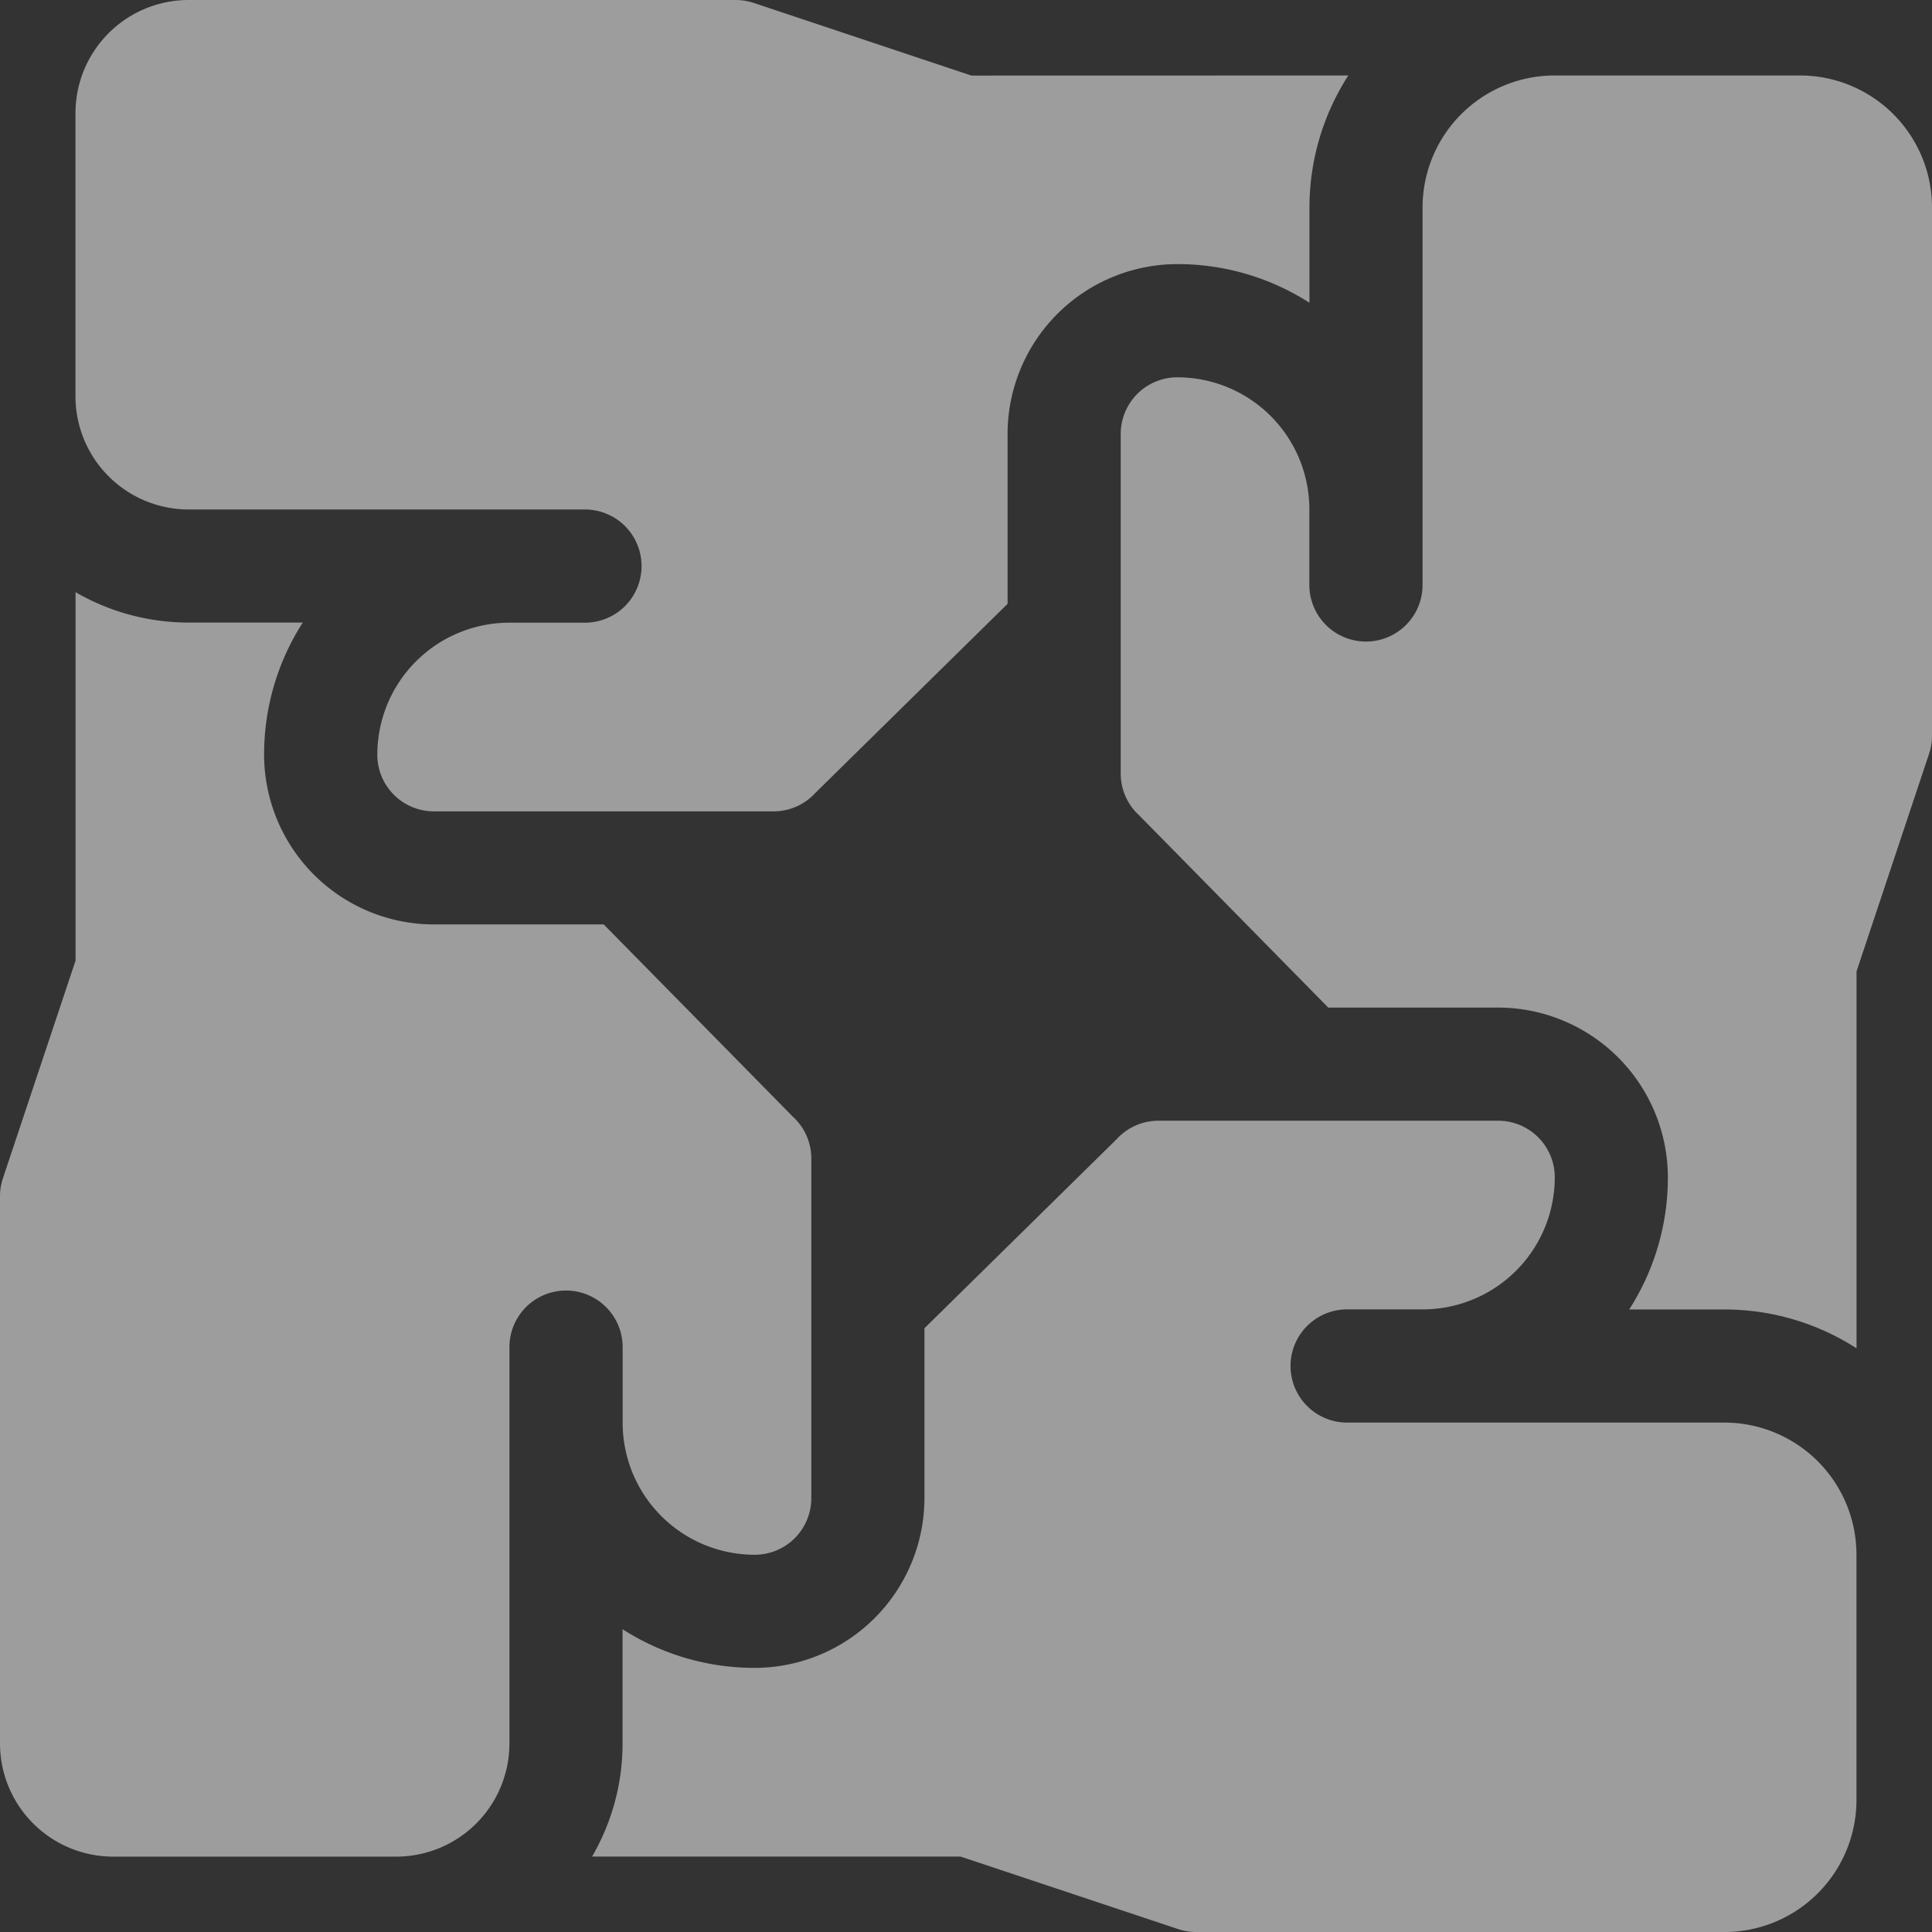
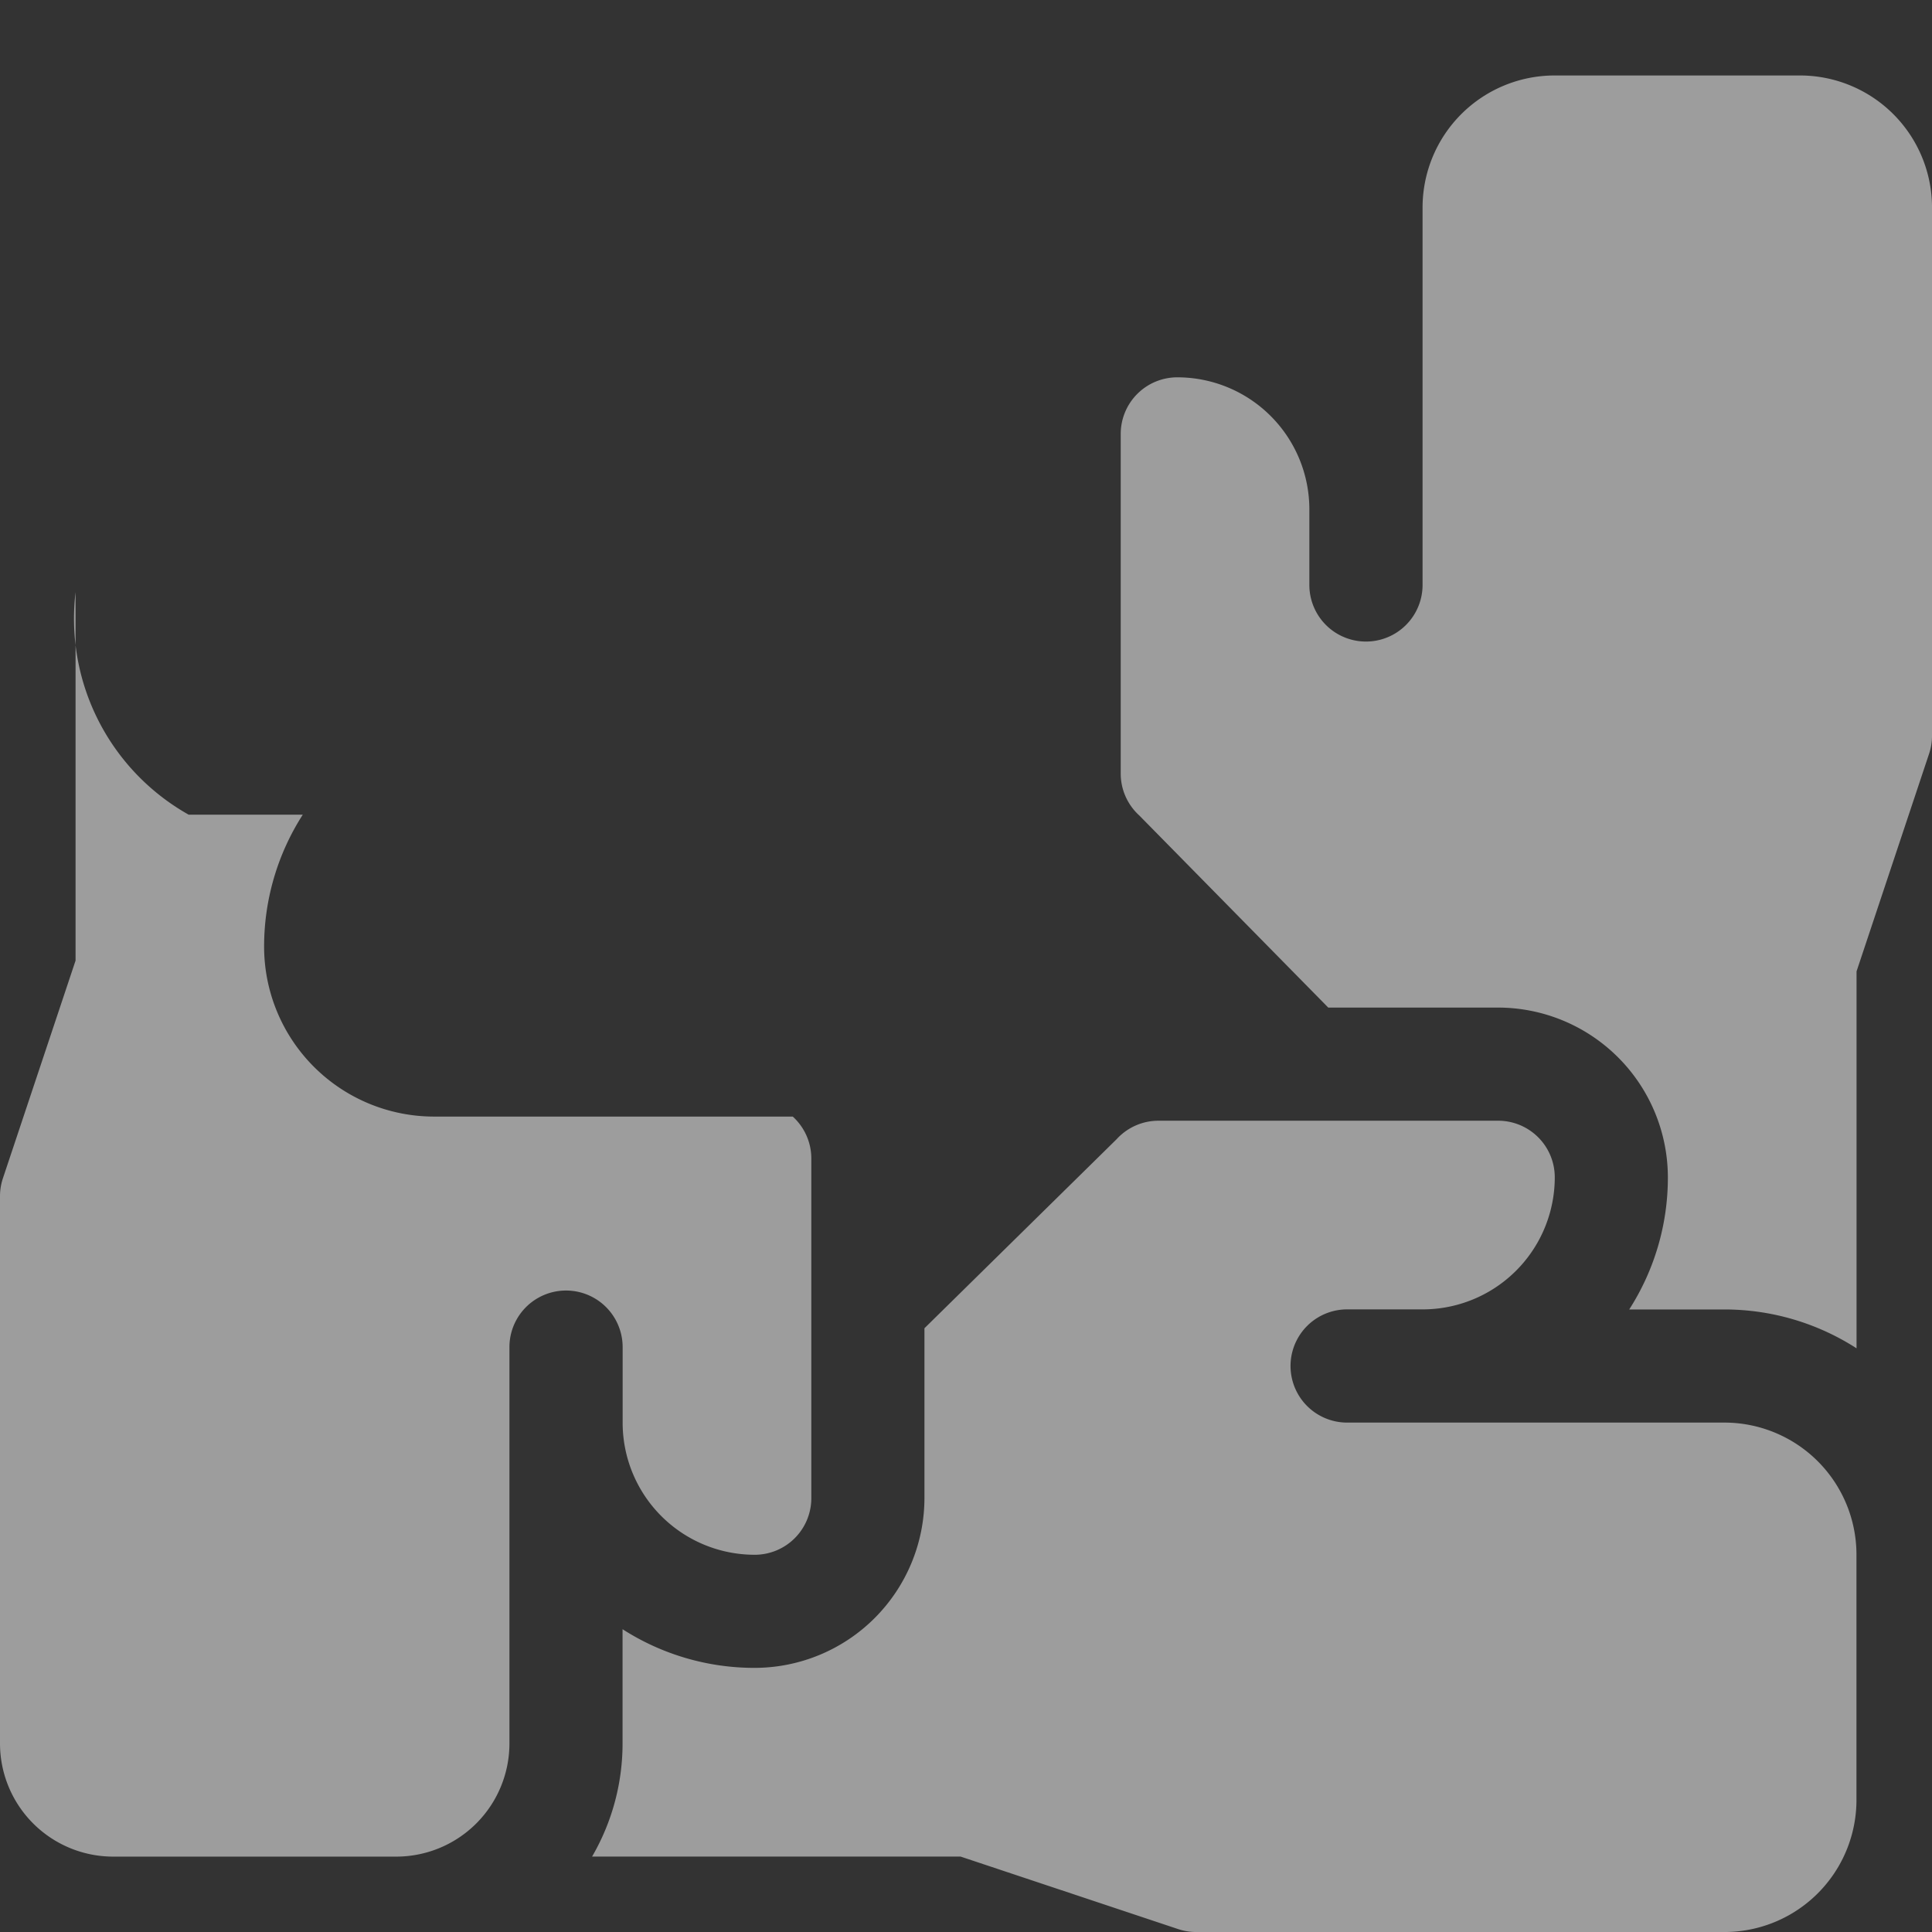
<svg xmlns="http://www.w3.org/2000/svg" width="89.494" height="89.494" viewBox="0 0 89.494 89.494">
  <rect x="0" y="0" width="89.494" height="89.494" fill="#333333" stroke="none" />
  <defs>
    <style>.a{opacity:0.518;}.b{fill:#fff;}</style>
  </defs>
  <g class="a">
    <g transform="translate(0 0)">
      <g transform="translate(0 27.43)">
        <path class="b" d="M209.379,310.983H191.9a2.622,2.622,0,1,1,0-5.244h3.5a6.118,6.118,0,0,0,6.118-6.118A2.622,2.622,0,0,0,198.891,297H183.16a2.622,2.622,0,0,0-1.94.858l-8.9,8.755v7.866a7.875,7.875,0,0,1-7.866,7.866,11.3,11.3,0,0,1-6.118-1.791v5.287a10.419,10.419,0,0,1-1.411,5.244h17.066l10.084,3.361a2.622,2.622,0,0,0,.829.135h24.471a6.118,6.118,0,0,0,6.118-6.118V317.1A6.118,6.118,0,0,0,209.379,310.983Z" transform="translate(-129.498 -272.516)" />
-         <path class="b" d="M36.722,181.22l-8.755-8.9H20.1a7.875,7.875,0,0,1-7.866-7.866,11.3,11.3,0,0,1,1.791-6.118H8.74A10.419,10.419,0,0,1,3.5,156.928v17.066L.135,184.078a2.623,2.623,0,0,0-.135.829v25.345A5.244,5.244,0,0,0,5.244,215.5h13.11a5.244,5.244,0,0,0,5.244-5.244V191.9a2.622,2.622,0,1,1,5.244,0v3.5a6.118,6.118,0,0,0,6.118,6.118,2.622,2.622,0,0,0,2.622-2.622V183.16A2.622,2.622,0,0,0,36.722,181.22Z" transform="translate(0 -156.928)" />
+         <path class="b" d="M36.722,181.22H20.1a7.875,7.875,0,0,1-7.866-7.866,11.3,11.3,0,0,1,1.791-6.118H8.74A10.419,10.419,0,0,1,3.5,156.928v17.066L.135,184.078a2.623,2.623,0,0,0-.135.829v25.345A5.244,5.244,0,0,0,5.244,215.5h13.11a5.244,5.244,0,0,0,5.244-5.244V191.9a2.622,2.622,0,1,1,5.244,0v3.5a6.118,6.118,0,0,0,6.118,6.118,2.622,2.622,0,0,0,2.622-2.622V183.16A2.622,2.622,0,0,0,36.722,181.22Z" transform="translate(0 -156.928)" />
      </g>
-       <path class="b" d="M61.5,3.5,51.418.135A2.623,2.623,0,0,0,50.589,0H25.244A5.244,5.244,0,0,0,20,5.244v13.11A5.244,5.244,0,0,0,25.244,23.6H43.6a2.622,2.622,0,0,1,0,5.244H40.1a6.118,6.118,0,0,0-6.118,6.118,2.622,2.622,0,0,0,2.622,2.622H52.337a2.622,2.622,0,0,0,1.94-.858l8.9-8.755V20.1a7.875,7.875,0,0,1,7.866-7.866,11.3,11.3,0,0,1,6.118,1.791V9.614a11.291,11.291,0,0,1,1.8-6.118Z" transform="translate(-16.504 0)" />
    </g>
    <path class="b" d="M328.463,20H317.1a6.118,6.118,0,0,0-6.118,6.118V43.6a2.622,2.622,0,1,1-5.244,0V40.1a6.118,6.118,0,0,0-6.118-6.118A2.622,2.622,0,0,0,297,36.605V52.337a2.622,2.622,0,0,0,.858,1.94l8.755,8.9h7.866a7.875,7.875,0,0,1,7.866,7.866,11.3,11.3,0,0,1-1.791,6.118h4.413a11.291,11.291,0,0,1,6.118,1.8V61.5l3.361-10.084a2.622,2.622,0,0,0,.135-.829V26.118A6.118,6.118,0,0,0,328.463,20Z" transform="translate(-245.086 -16.504)" />
  </g>
</svg>